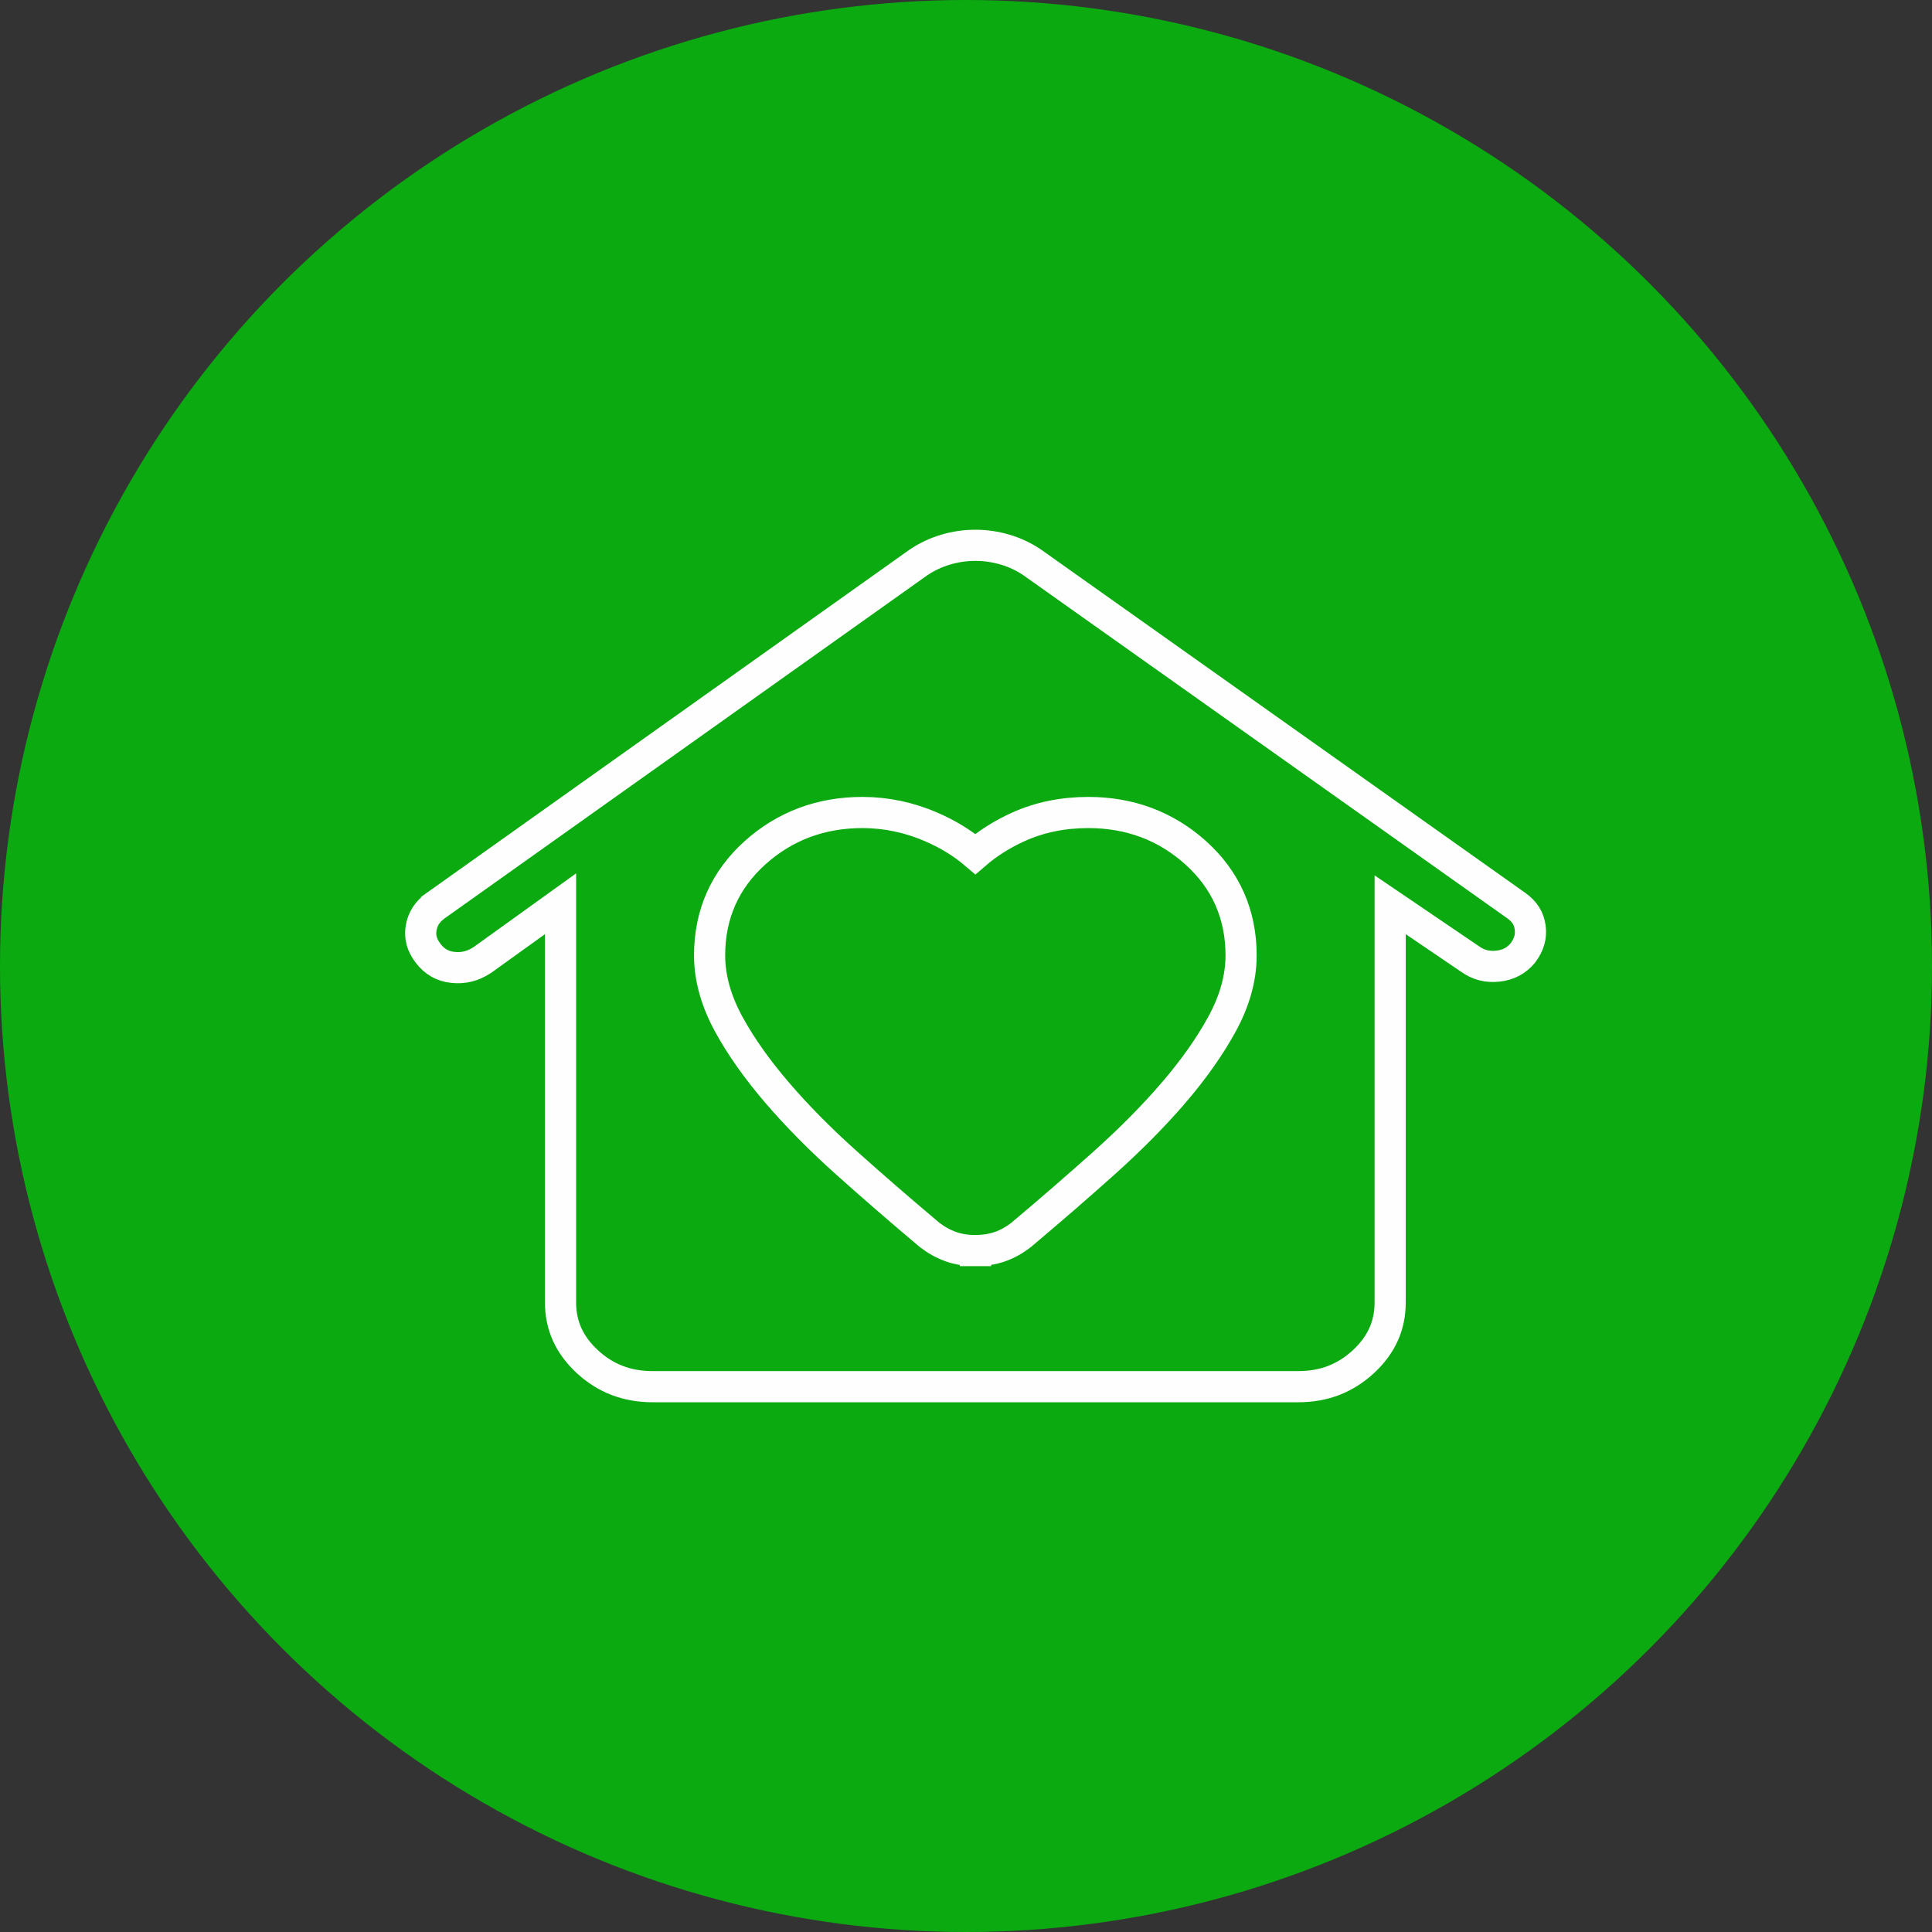
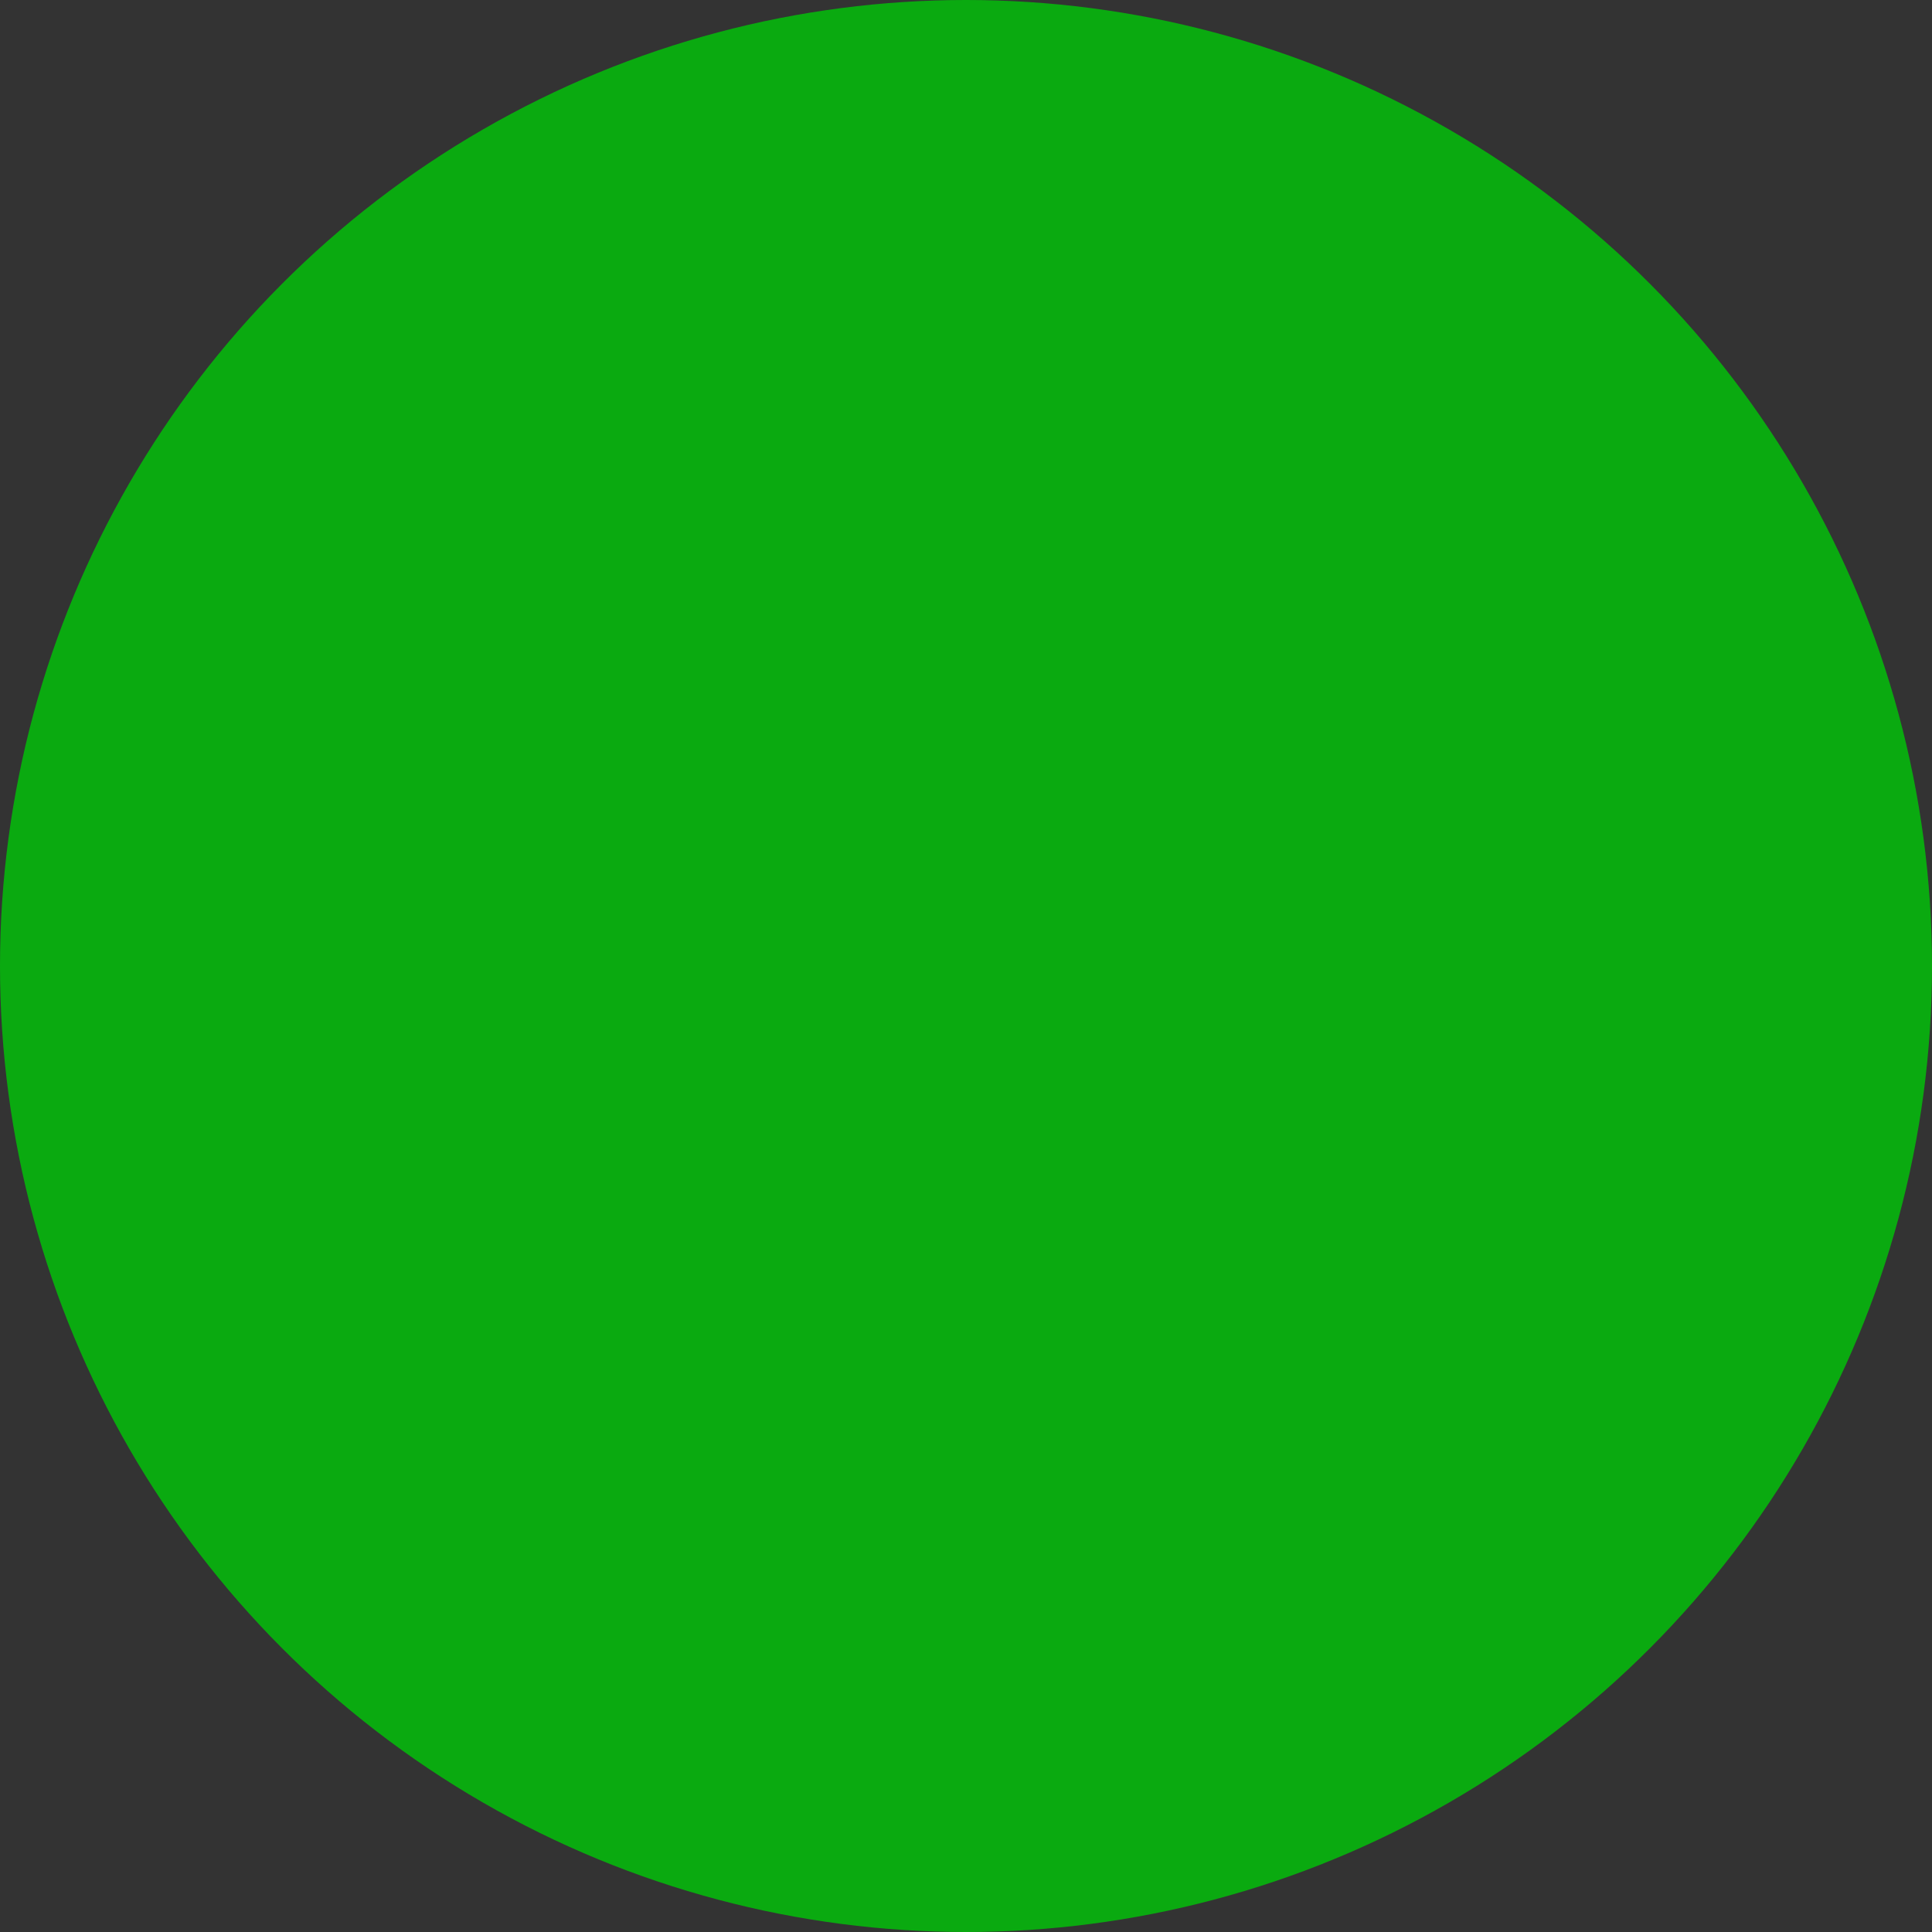
<svg xmlns="http://www.w3.org/2000/svg" width="62" height="62" viewBox="0 0 62 62" fill="none">
  <rect x="0" y="0" width="62" height="62" fill="#333333" stroke="none" />
  <circle cx="31" cy="31" r="31" fill="#0AAA10" />
-   <path d="M31.301 40.132C31.023 40.133 30.756 40.093 30.506 40.004C30.265 39.917 30.039 39.79 29.829 39.627L29.821 39.621L29.813 39.614C28.889 38.837 28.007 38.072 27.168 37.321C26.32 36.561 25.578 35.811 24.944 35.071C24.307 34.33 23.789 33.601 23.395 32.884C22.989 32.144 22.772 31.401 22.772 30.66C22.772 29.345 23.262 28.234 24.233 27.363C25.192 26.503 26.349 26.074 27.675 26.074H27.675C28.436 26.075 29.173 26.23 29.881 26.536C30.416 26.767 30.89 27.057 31.3 27.407C31.701 27.061 32.159 26.772 32.67 26.54C33.359 26.227 34.114 26.074 34.926 26.074C36.252 26.074 37.408 26.503 38.367 27.363C39.338 28.234 39.828 29.345 39.828 30.66C39.828 31.402 39.612 32.145 39.205 32.884C38.812 33.6 38.294 34.329 37.659 35.071L37.658 35.071C37.023 35.811 36.28 36.561 35.432 37.321C34.593 38.072 33.712 38.837 32.787 39.614L32.781 39.62L32.774 39.625C32.564 39.79 32.337 39.919 32.093 40.005C31.845 40.092 31.579 40.132 31.301 40.132ZM31.301 40.132C31.301 40.132 31.301 40.132 31.3 40.132V39.632L31.303 40.132C31.302 40.132 31.302 40.132 31.301 40.132ZM18.844 43.693C18.265 43.156 17.989 42.532 17.988 41.795C17.988 41.795 17.988 41.795 17.988 41.795L17.988 29.979V29.003L17.196 29.573L15.478 30.808C15.171 31.01 14.86 31.083 14.525 31.044C14.201 31.007 13.948 30.864 13.741 30.595C13.53 30.32 13.468 30.059 13.515 29.782C13.564 29.493 13.708 29.259 13.98 29.064C13.981 29.064 13.981 29.063 13.981 29.063L29.47 18.052C29.743 17.868 30.034 17.731 30.343 17.64C30.657 17.546 30.976 17.5 31.3 17.5C31.626 17.5 31.945 17.546 32.26 17.64C32.568 17.731 32.858 17.868 33.13 18.052L48.663 29.064C48.663 29.064 48.663 29.064 48.663 29.064C48.933 29.256 49.068 29.484 49.105 29.765C49.143 30.044 49.075 30.311 48.865 30.588C48.663 30.828 48.409 30.965 48.076 31.004C47.737 31.043 47.444 30.968 47.172 30.773L47.172 30.773L47.163 30.767L45.393 29.565L44.612 29.035V29.979V41.795C44.612 42.531 44.337 43.155 43.758 43.693C43.178 44.232 42.488 44.501 41.66 44.5H41.659H20.941C20.114 44.5 19.424 44.231 18.844 43.693Z" stroke="#FEFEFE" />
</svg>